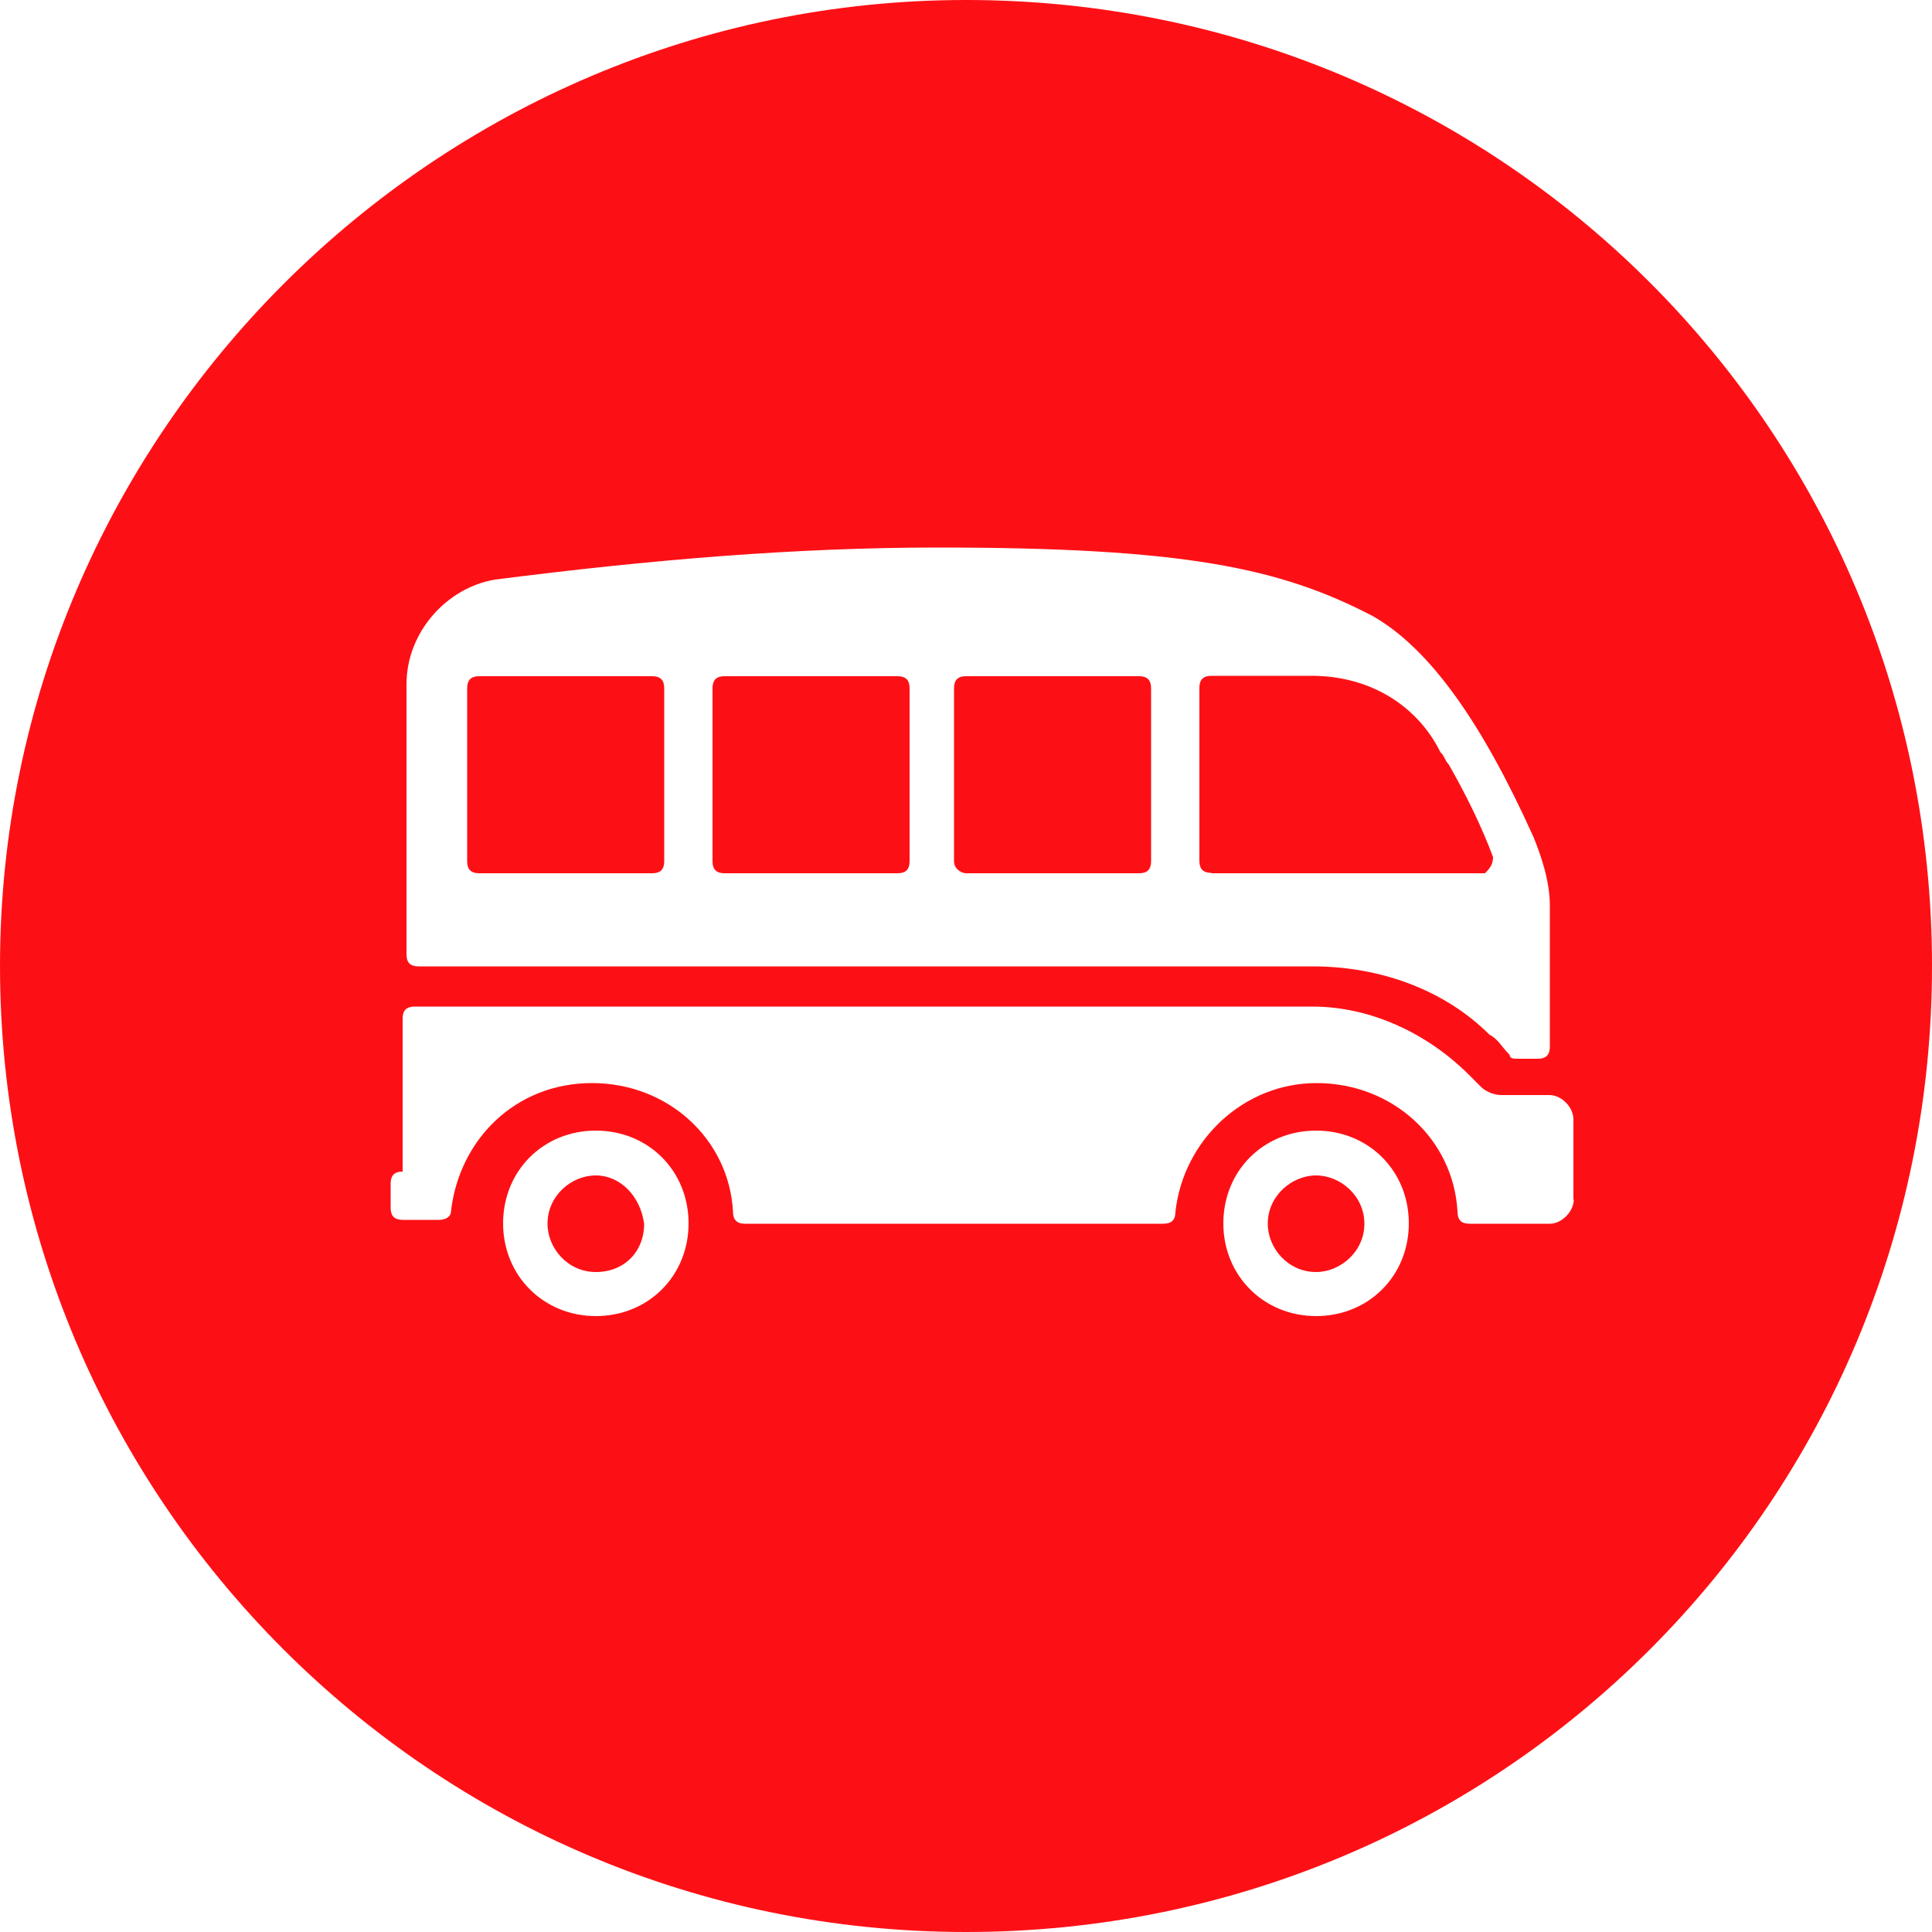
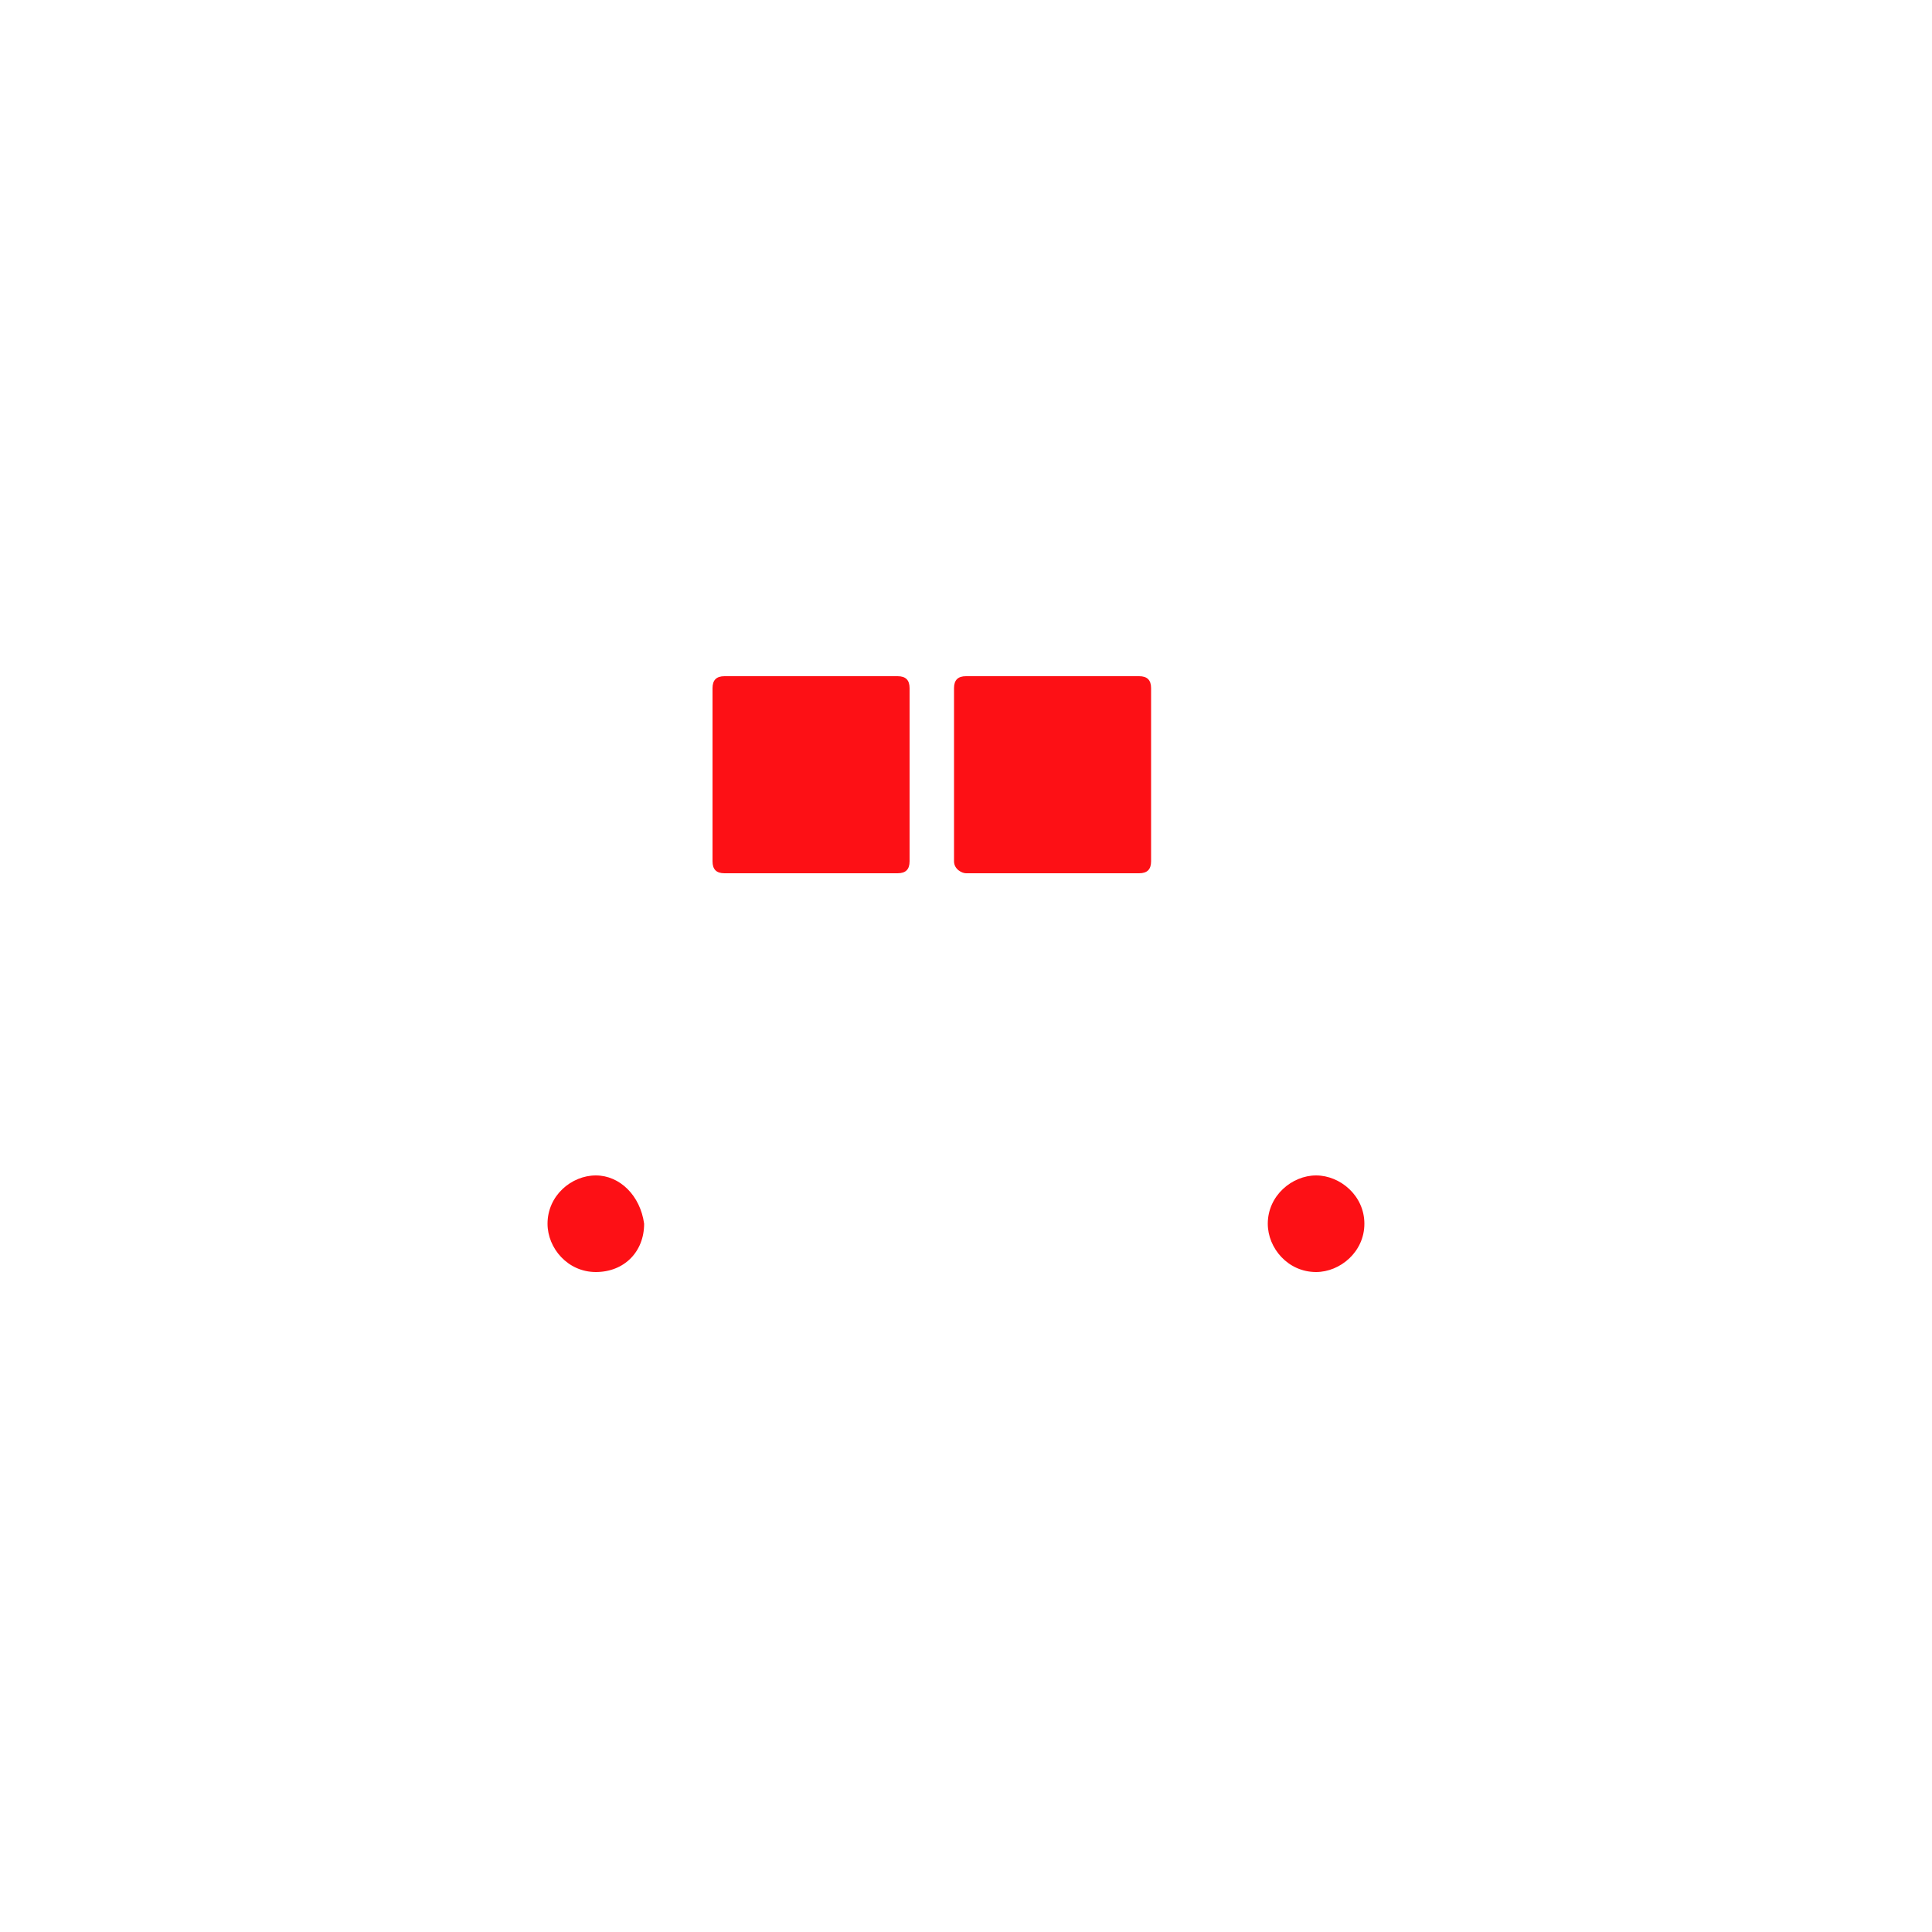
<svg xmlns="http://www.w3.org/2000/svg" id="Calque_2" data-name="Calque 2" viewBox="0 0 50 50">
  <defs>
    <style>
      .cls-1 {
        fill: #fd1015;
        stroke-width: 0px;
      }
    </style>
  </defs>
  <g id="Calque_1-2" data-name="Calque 1">
    <g>
      <path class="cls-1" d="M25,22.6h4.48c.21,0,.31-.1.31-.31v-4.48c0-.21-.1-.31-.31-.31h-4.48c-.21,0-.31.1-.31.31v4.48c0,.21.21.31.31.31Z" />
      <path class="cls-1" d="M15.42,30.42c-.63,0-1.25.52-1.25,1.25,0,.63.52,1.25,1.25,1.25s1.25-.52,1.25-1.25c-.1-.73-.63-1.25-1.25-1.25Z" />
      <path class="cls-1" d="M18.75,22.6h4.48c.21,0,.31-.1.31-.31v-4.48c0-.21-.1-.31-.31-.31h-4.48c-.21,0-.31.1-.31.31v4.48c0,.21.1.31.31.31Z" />
-       <path class="cls-1" d="M12.4,22.6h4.48c.21,0,.31-.1.31-.31v-4.48c0-.21-.1-.31-.31-.31h-4.48c-.21,0-.31.1-.31.31v4.48c0,.21.1.31.31.31Z" />
-       <path class="cls-1" d="M34.06,30.42c-.62,0-1.25.52-1.25,1.25,0,.63.52,1.25,1.25,1.25.62,0,1.25-.52,1.25-1.25s-.63-1.25-1.25-1.25Z" />
-       <path class="cls-1" d="M25,0C11.25,0,0,11.25,0,25s11.15,25,25,25,25-11.15,25-25S38.85,0,25,0ZM10.52,17.71c0-1.35,1.04-2.5,2.29-2.71,4.06-.52,7.81-.83,11.46-.83,6.35,0,8.85.52,11.25,1.77,1.46.83,2.81,2.71,4.17,5.73.21.52.42,1.15.42,1.77v3.65c0,.21-.1.31-.31.31h-.52c-.1,0-.21,0-.21-.1-.21-.21-.31-.42-.52-.52-1.15-1.15-2.81-1.77-4.58-1.77H10.83c-.21,0-.31-.1-.31-.31v-6.98ZM15.42,34.06c-1.35,0-2.4-1.04-2.4-2.4s1.04-2.4,2.4-2.4,2.4,1.04,2.4,2.4-1.04,2.4-2.4,2.4ZM34.06,34.06c-1.35,0-2.4-1.04-2.4-2.4s1.04-2.4,2.4-2.4,2.4,1.04,2.4,2.4-1.04,2.4-2.4,2.4ZM40.73,31.04c0,.31-.31.63-.62.63h-2.08c-.21,0-.31-.1-.31-.31-.1-1.87-1.67-3.33-3.65-3.33-1.87,0-3.44,1.46-3.65,3.33,0,.21-.1.31-.31.31h-10.83c-.21,0-.31-.1-.31-.31h0c-.1-1.87-1.67-3.33-3.65-3.33s-3.44,1.46-3.65,3.33h0c0,.1-.1.21-.31.21h-.94c-.21,0-.31-.1-.31-.31v-.63c0-.21.1-.31.31-.31v-3.96c0-.21.1-.31.31-.31h23.23c1.56,0,3.02.73,4.06,1.77.1.1.21.21.31.31.1.1.31.21.52.21h1.25c.31,0,.62.31.62.63v2.08Z" />
-       <path class="cls-1" d="M31.35,22.6h7.08c.1-.1.21-.21.21-.42-.31-.83-.73-1.67-1.15-2.4-.1-.1-.1-.21-.21-.31-.62-1.25-1.87-1.98-3.33-1.98h-2.6c-.21,0-.31.1-.31.31v4.48c0,.21.1.31.31.31Z" />
+       <path class="cls-1" d="M34.06,30.42c-.62,0-1.25.52-1.25,1.25,0,.63.52,1.25,1.25,1.25.62,0,1.25-.52,1.25-1.25s-.63-1.25-1.25-1.25" />
    </g>
  </g>
</svg>